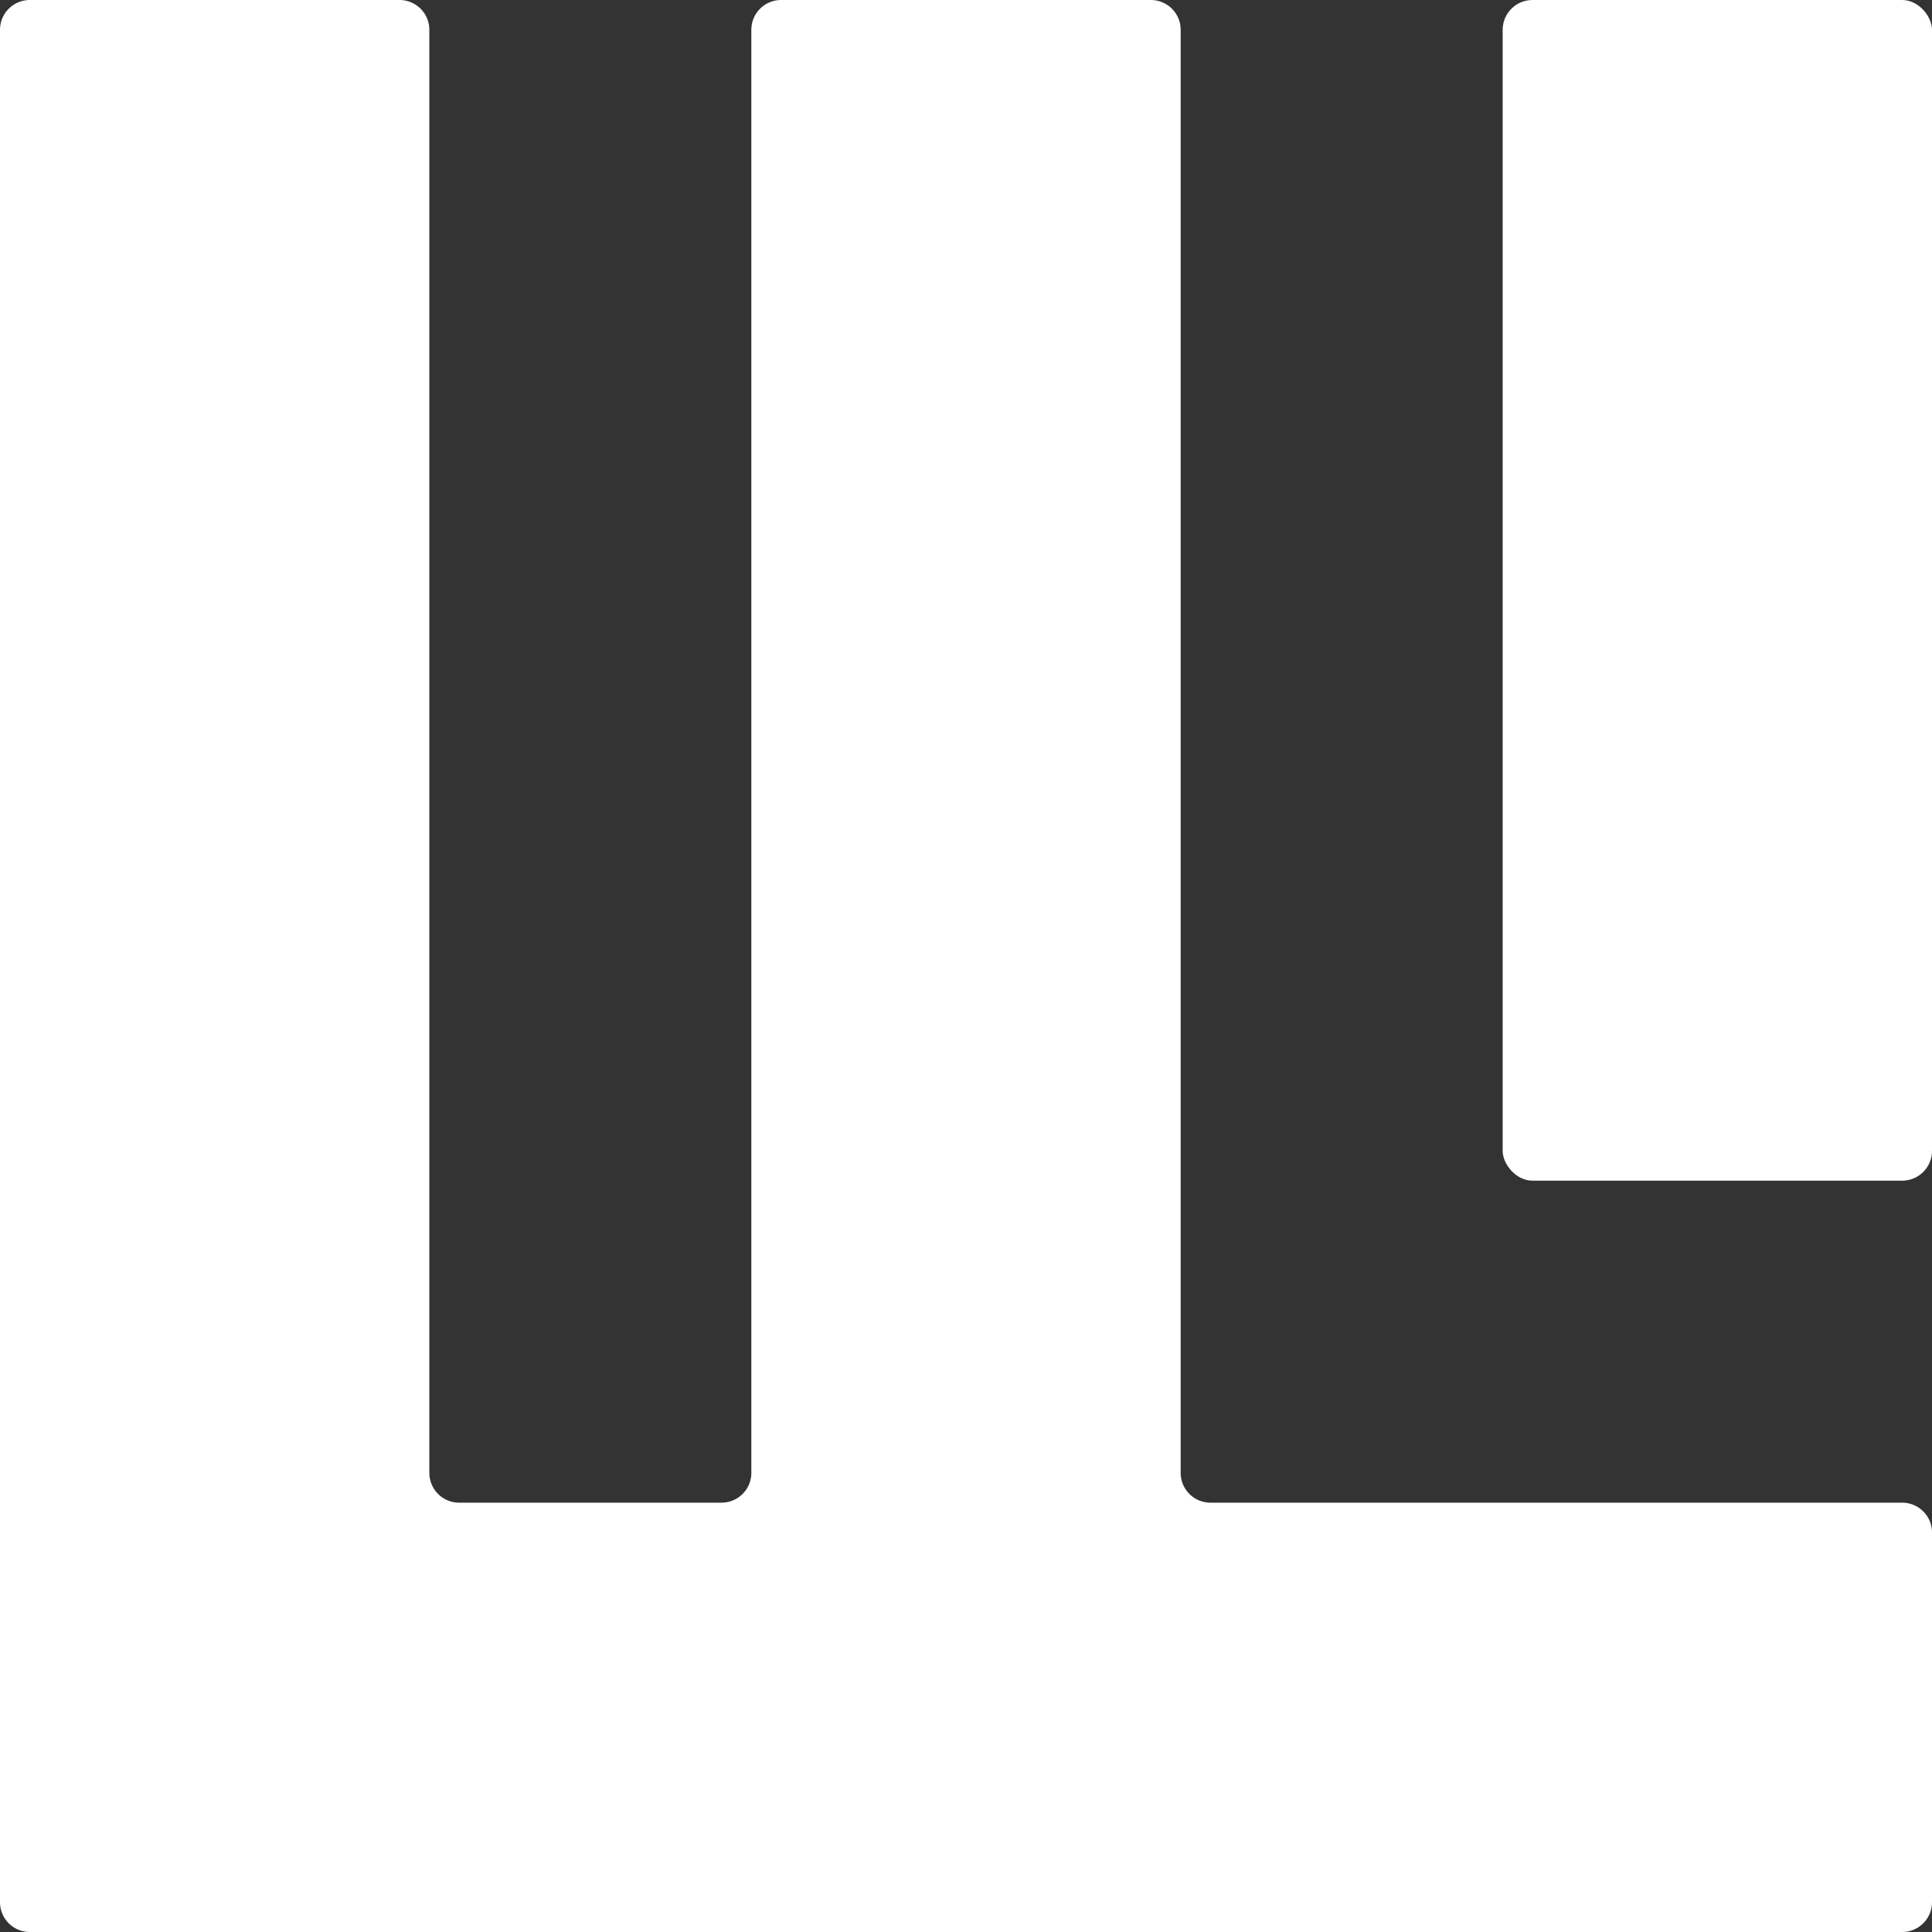
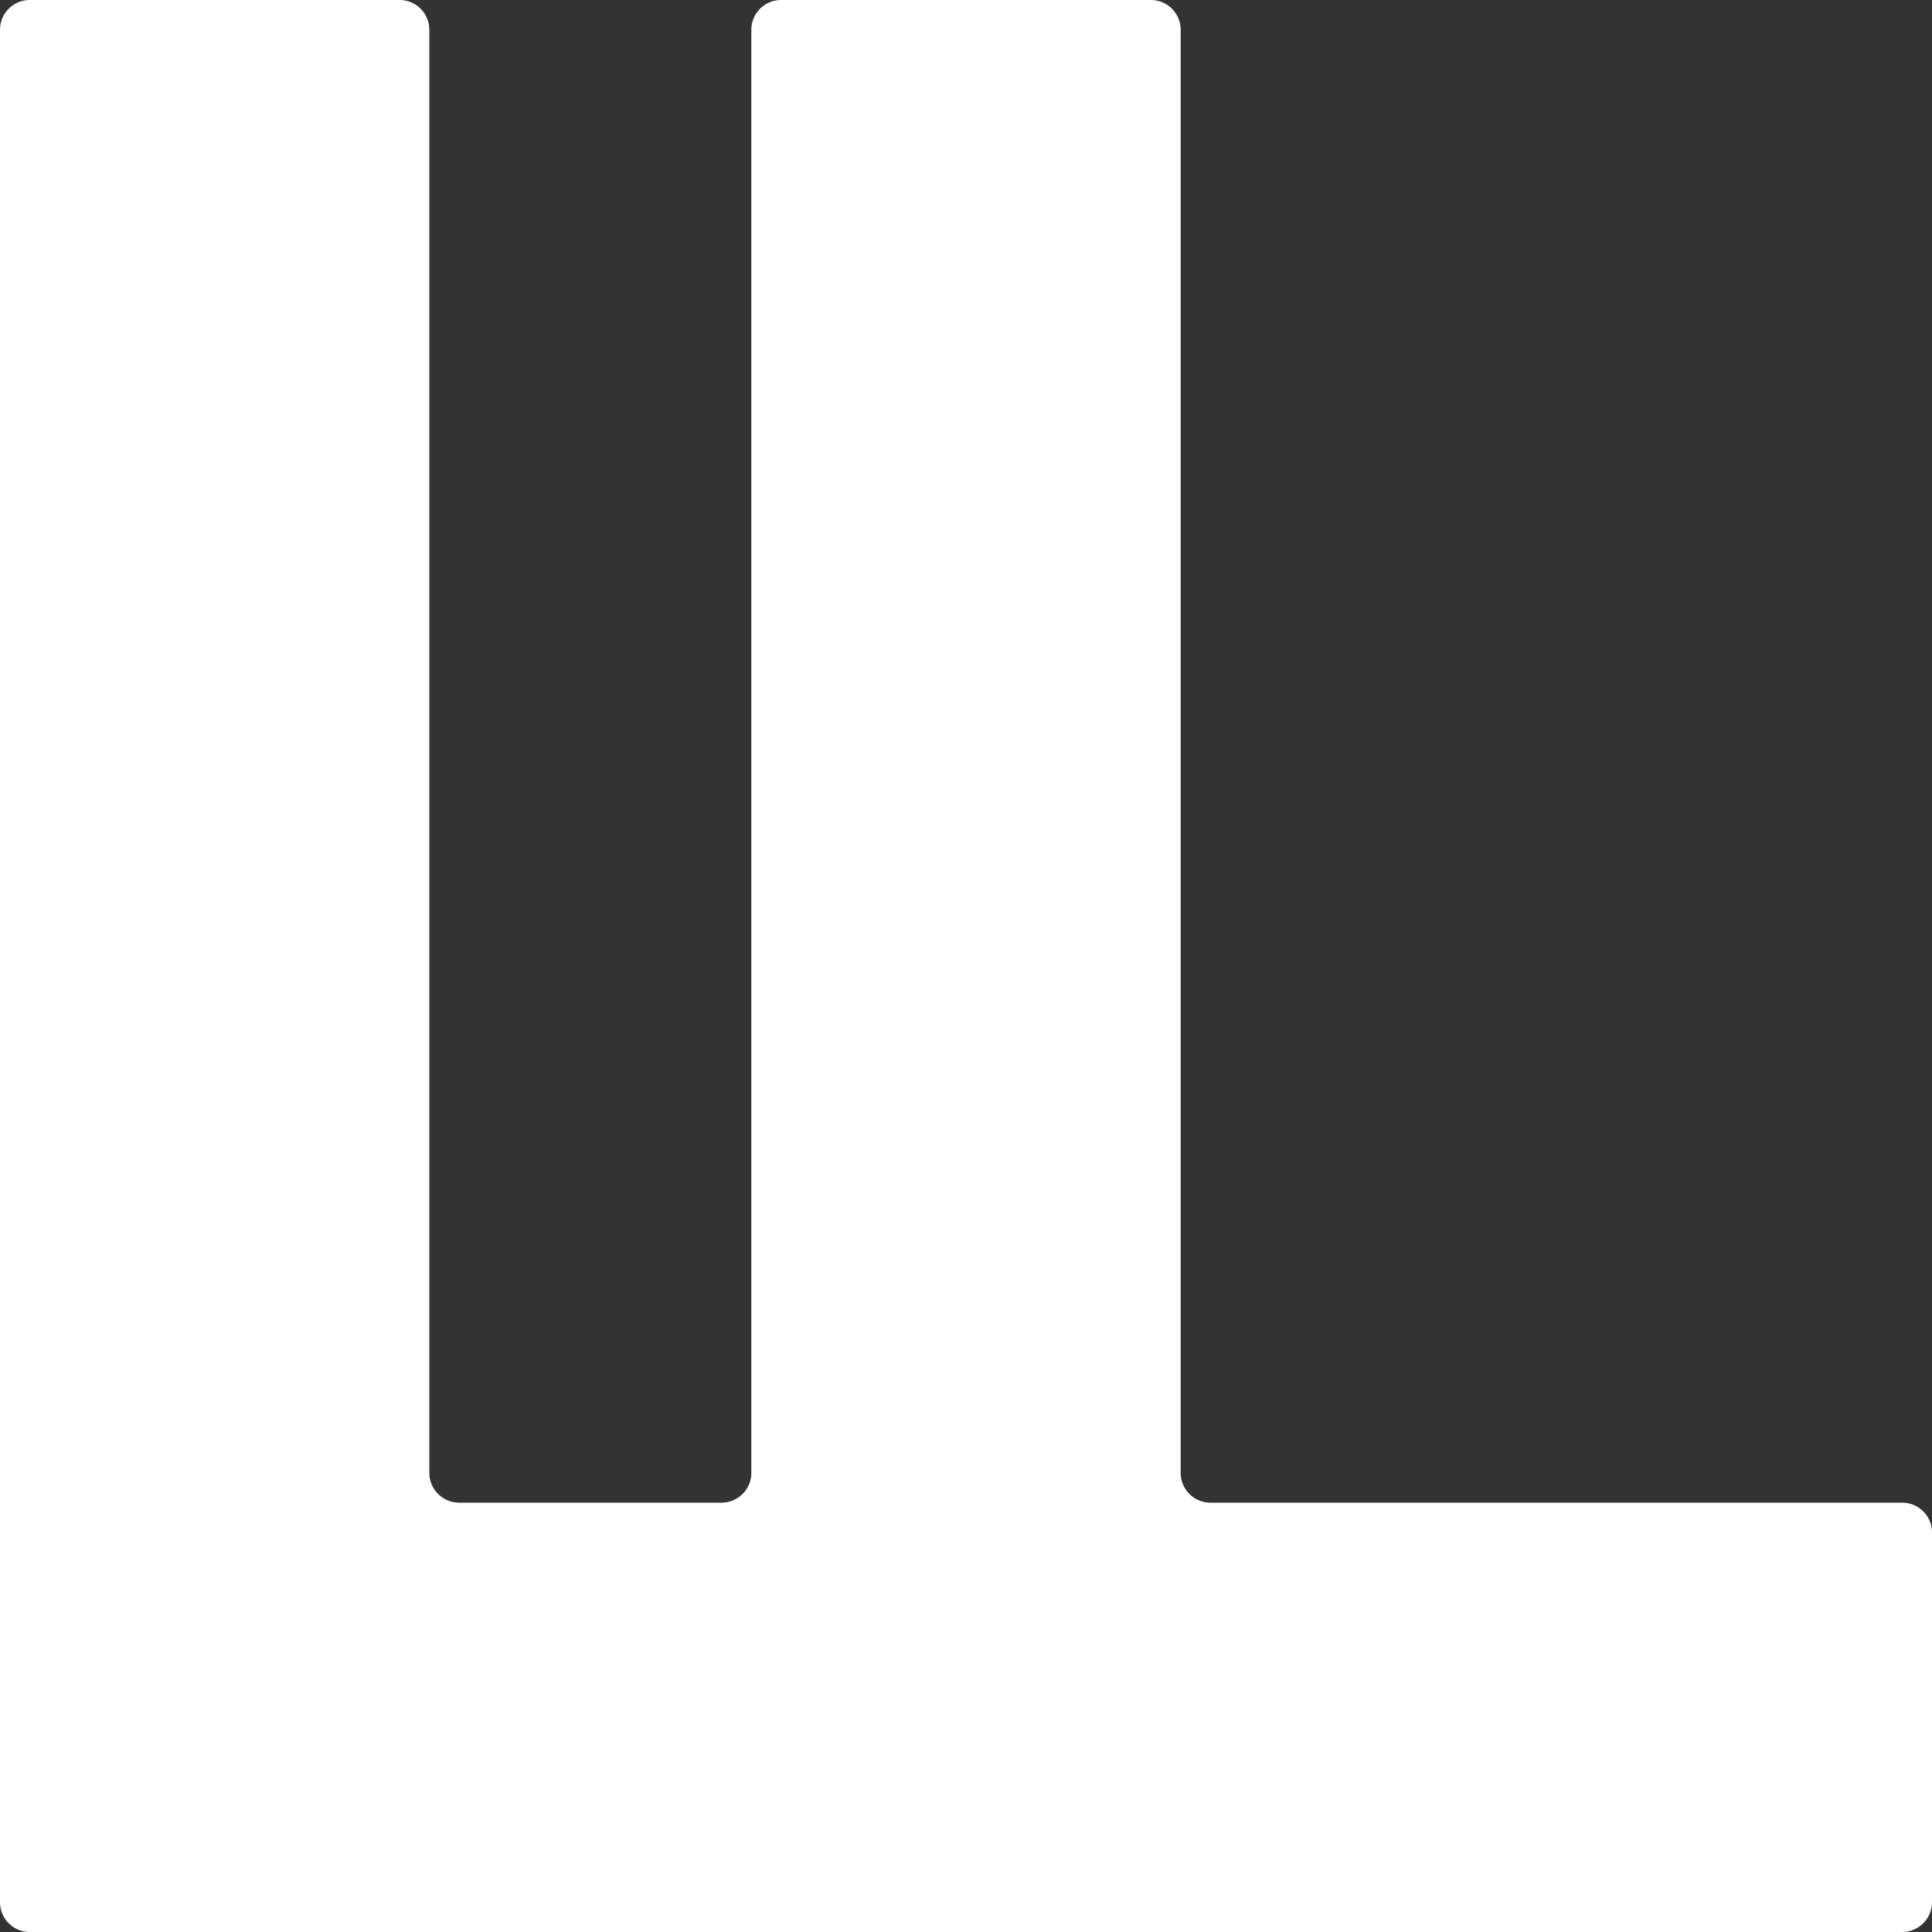
<svg xmlns="http://www.w3.org/2000/svg" viewBox="0 0 512 512">
  <rect x="0" y="0" width="512" height="512" fill="#333333" stroke="none" />
  <title>IFLW_monogram_white</title>
-   <rect x="398.222" width="113.778" height="312.889" rx="7.901" fill="#fff" />
  <path d="M304.988,0H207.012a7.9,7.9,0,0,0-7.9,7.9v382.42a7.9,7.9,0,0,1-7.9,7.9H121.679a7.9,7.9,0,0,1-7.9-7.9V7.9a7.9,7.9,0,0,0-7.9-7.9H7.9A7.9,7.9,0,0,0,0,7.9V504.1A7.9,7.9,0,0,0,7.9,512H504.1a7.9,7.9,0,0,0,7.9-7.9V406.124a7.9,7.9,0,0,0-7.9-7.9H320.79a7.9,7.9,0,0,1-7.9-7.9V7.9A7.9,7.9,0,0,0,304.988,0Z" fill="#fff" />
</svg>